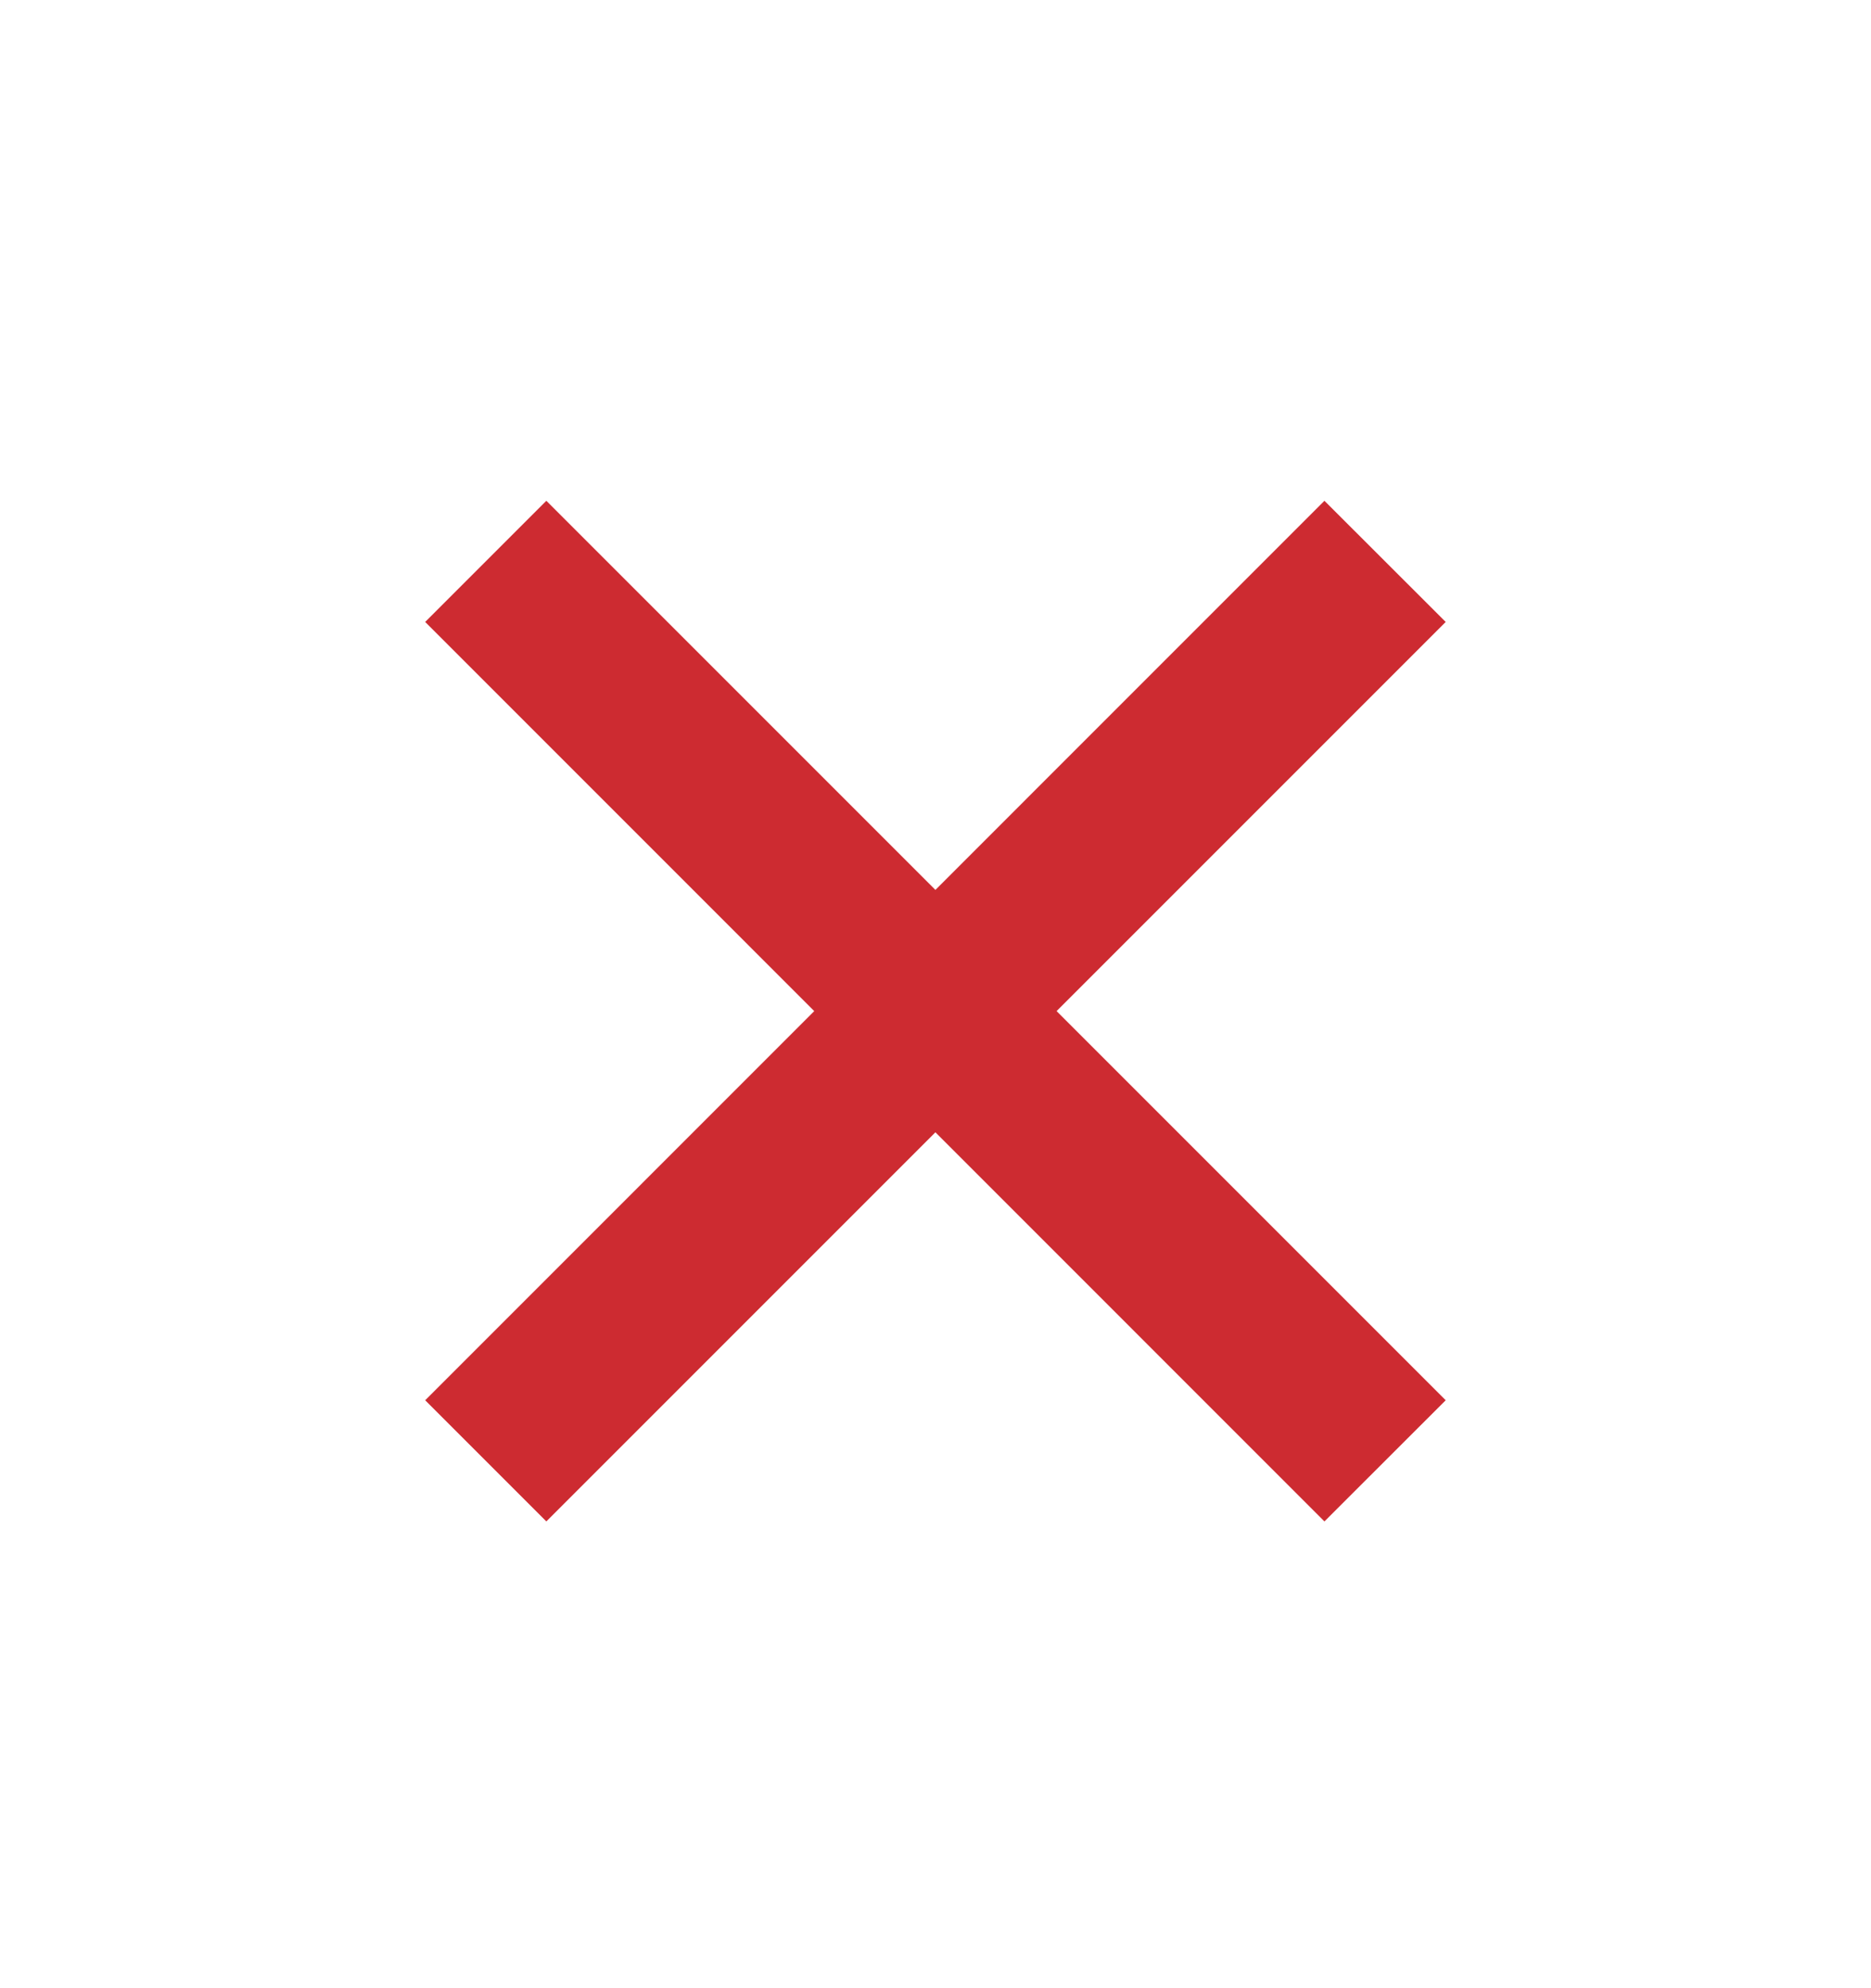
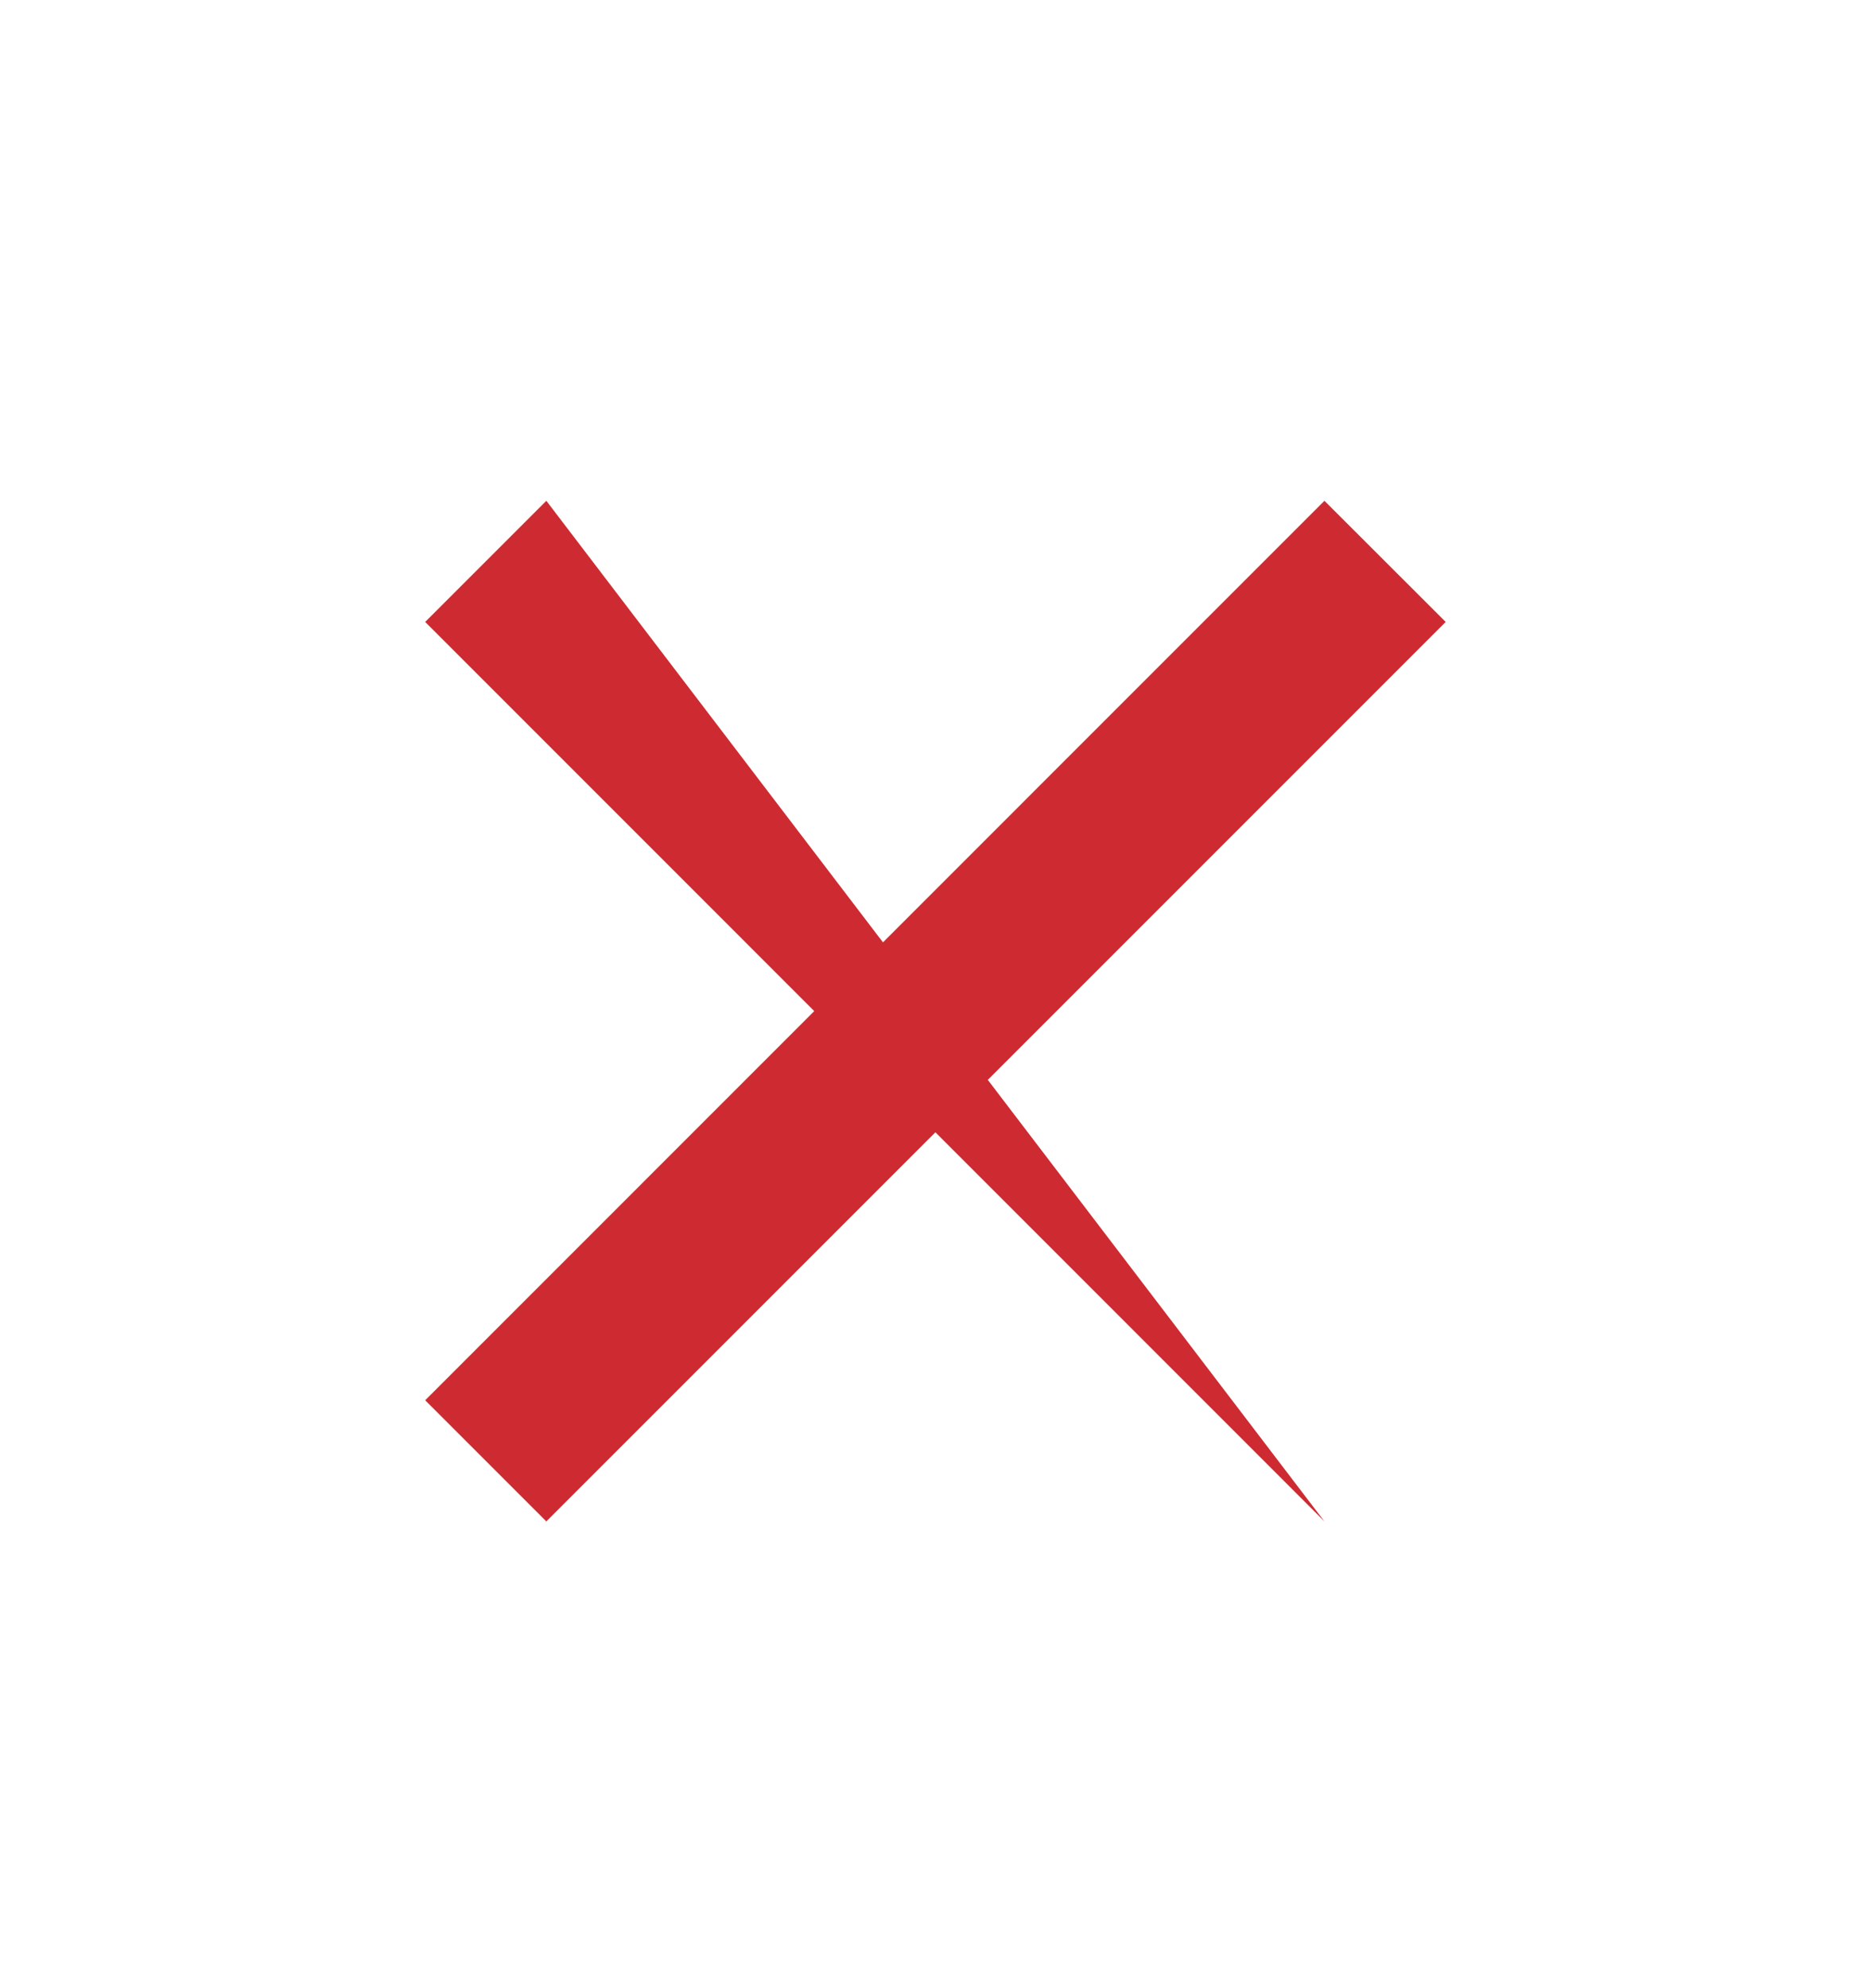
<svg xmlns="http://www.w3.org/2000/svg" width="16" height="17" viewBox="0 0 16 17" fill="none">
-   <path d="M11.326 13.009L3.636 5.318L4.672 4.282L12.363 11.973L11.326 13.009ZM4.672 13.009L3.636 11.973L11.326 4.282L12.363 5.318L4.672 13.009Z" fill="#CD2B31" />
+   <path d="M11.326 13.009L3.636 5.318L4.672 4.282L11.326 13.009ZM4.672 13.009L3.636 11.973L11.326 4.282L12.363 5.318L4.672 13.009Z" fill="#CD2B31" />
</svg>